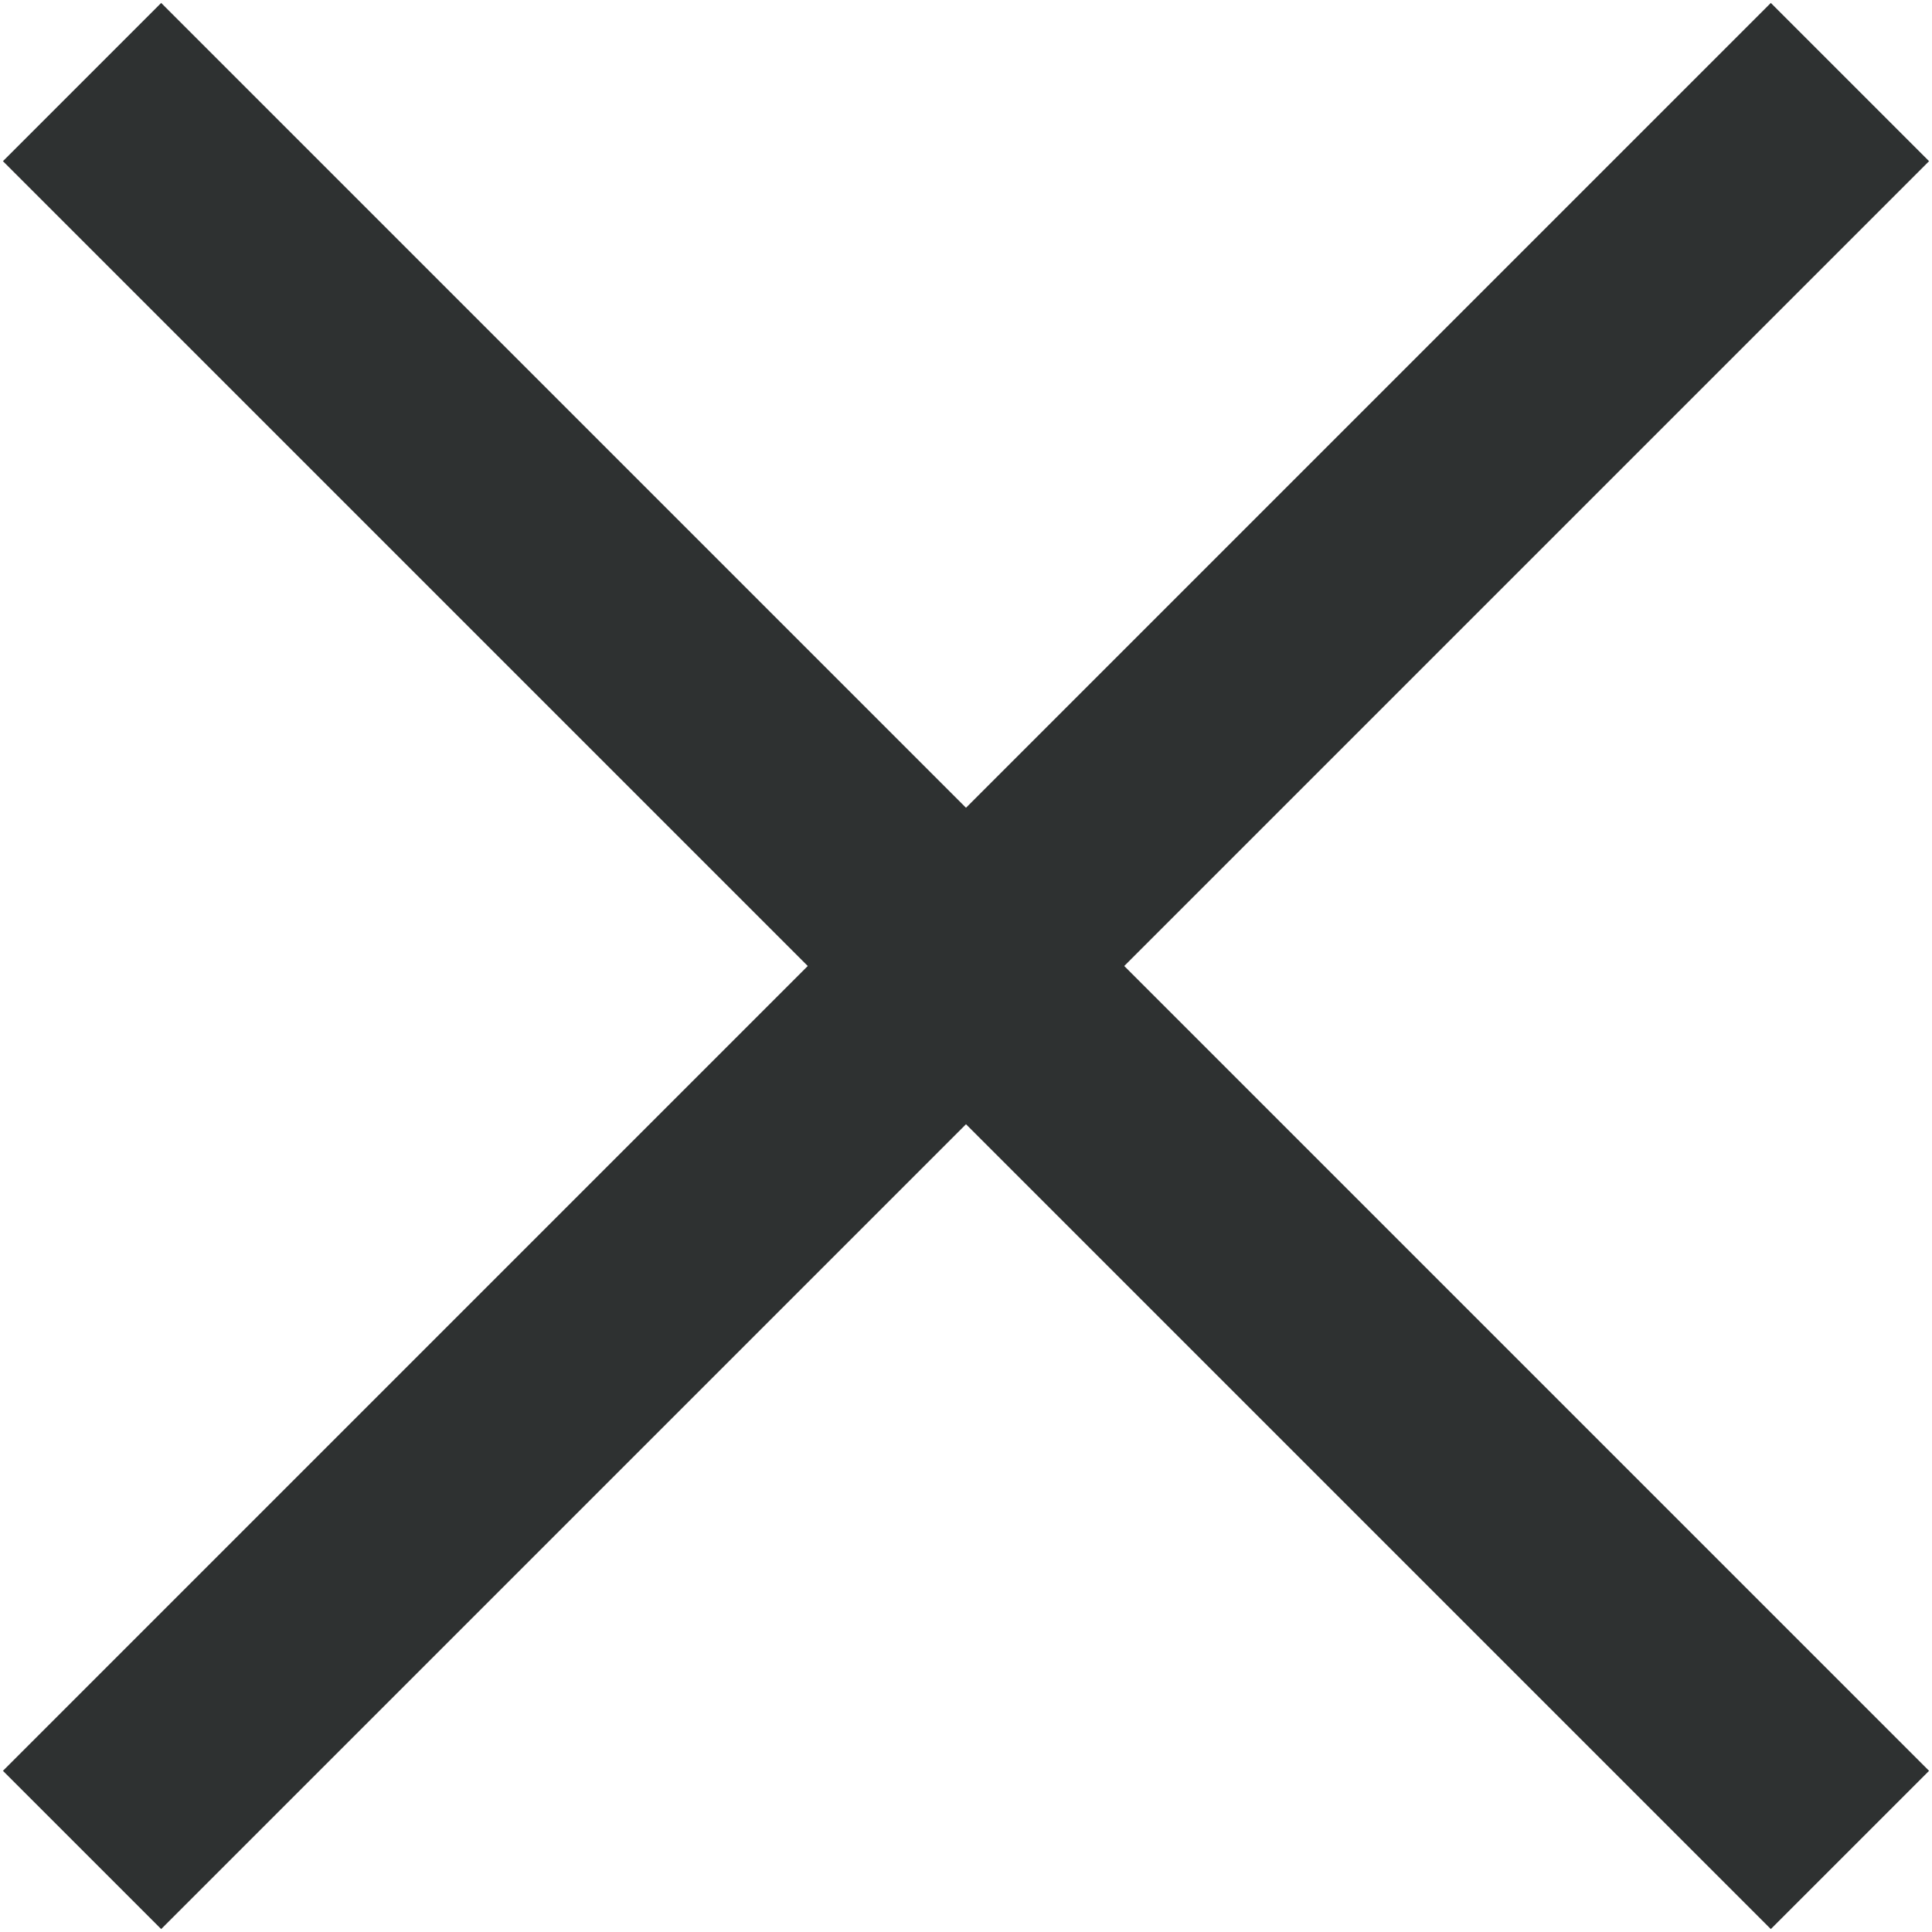
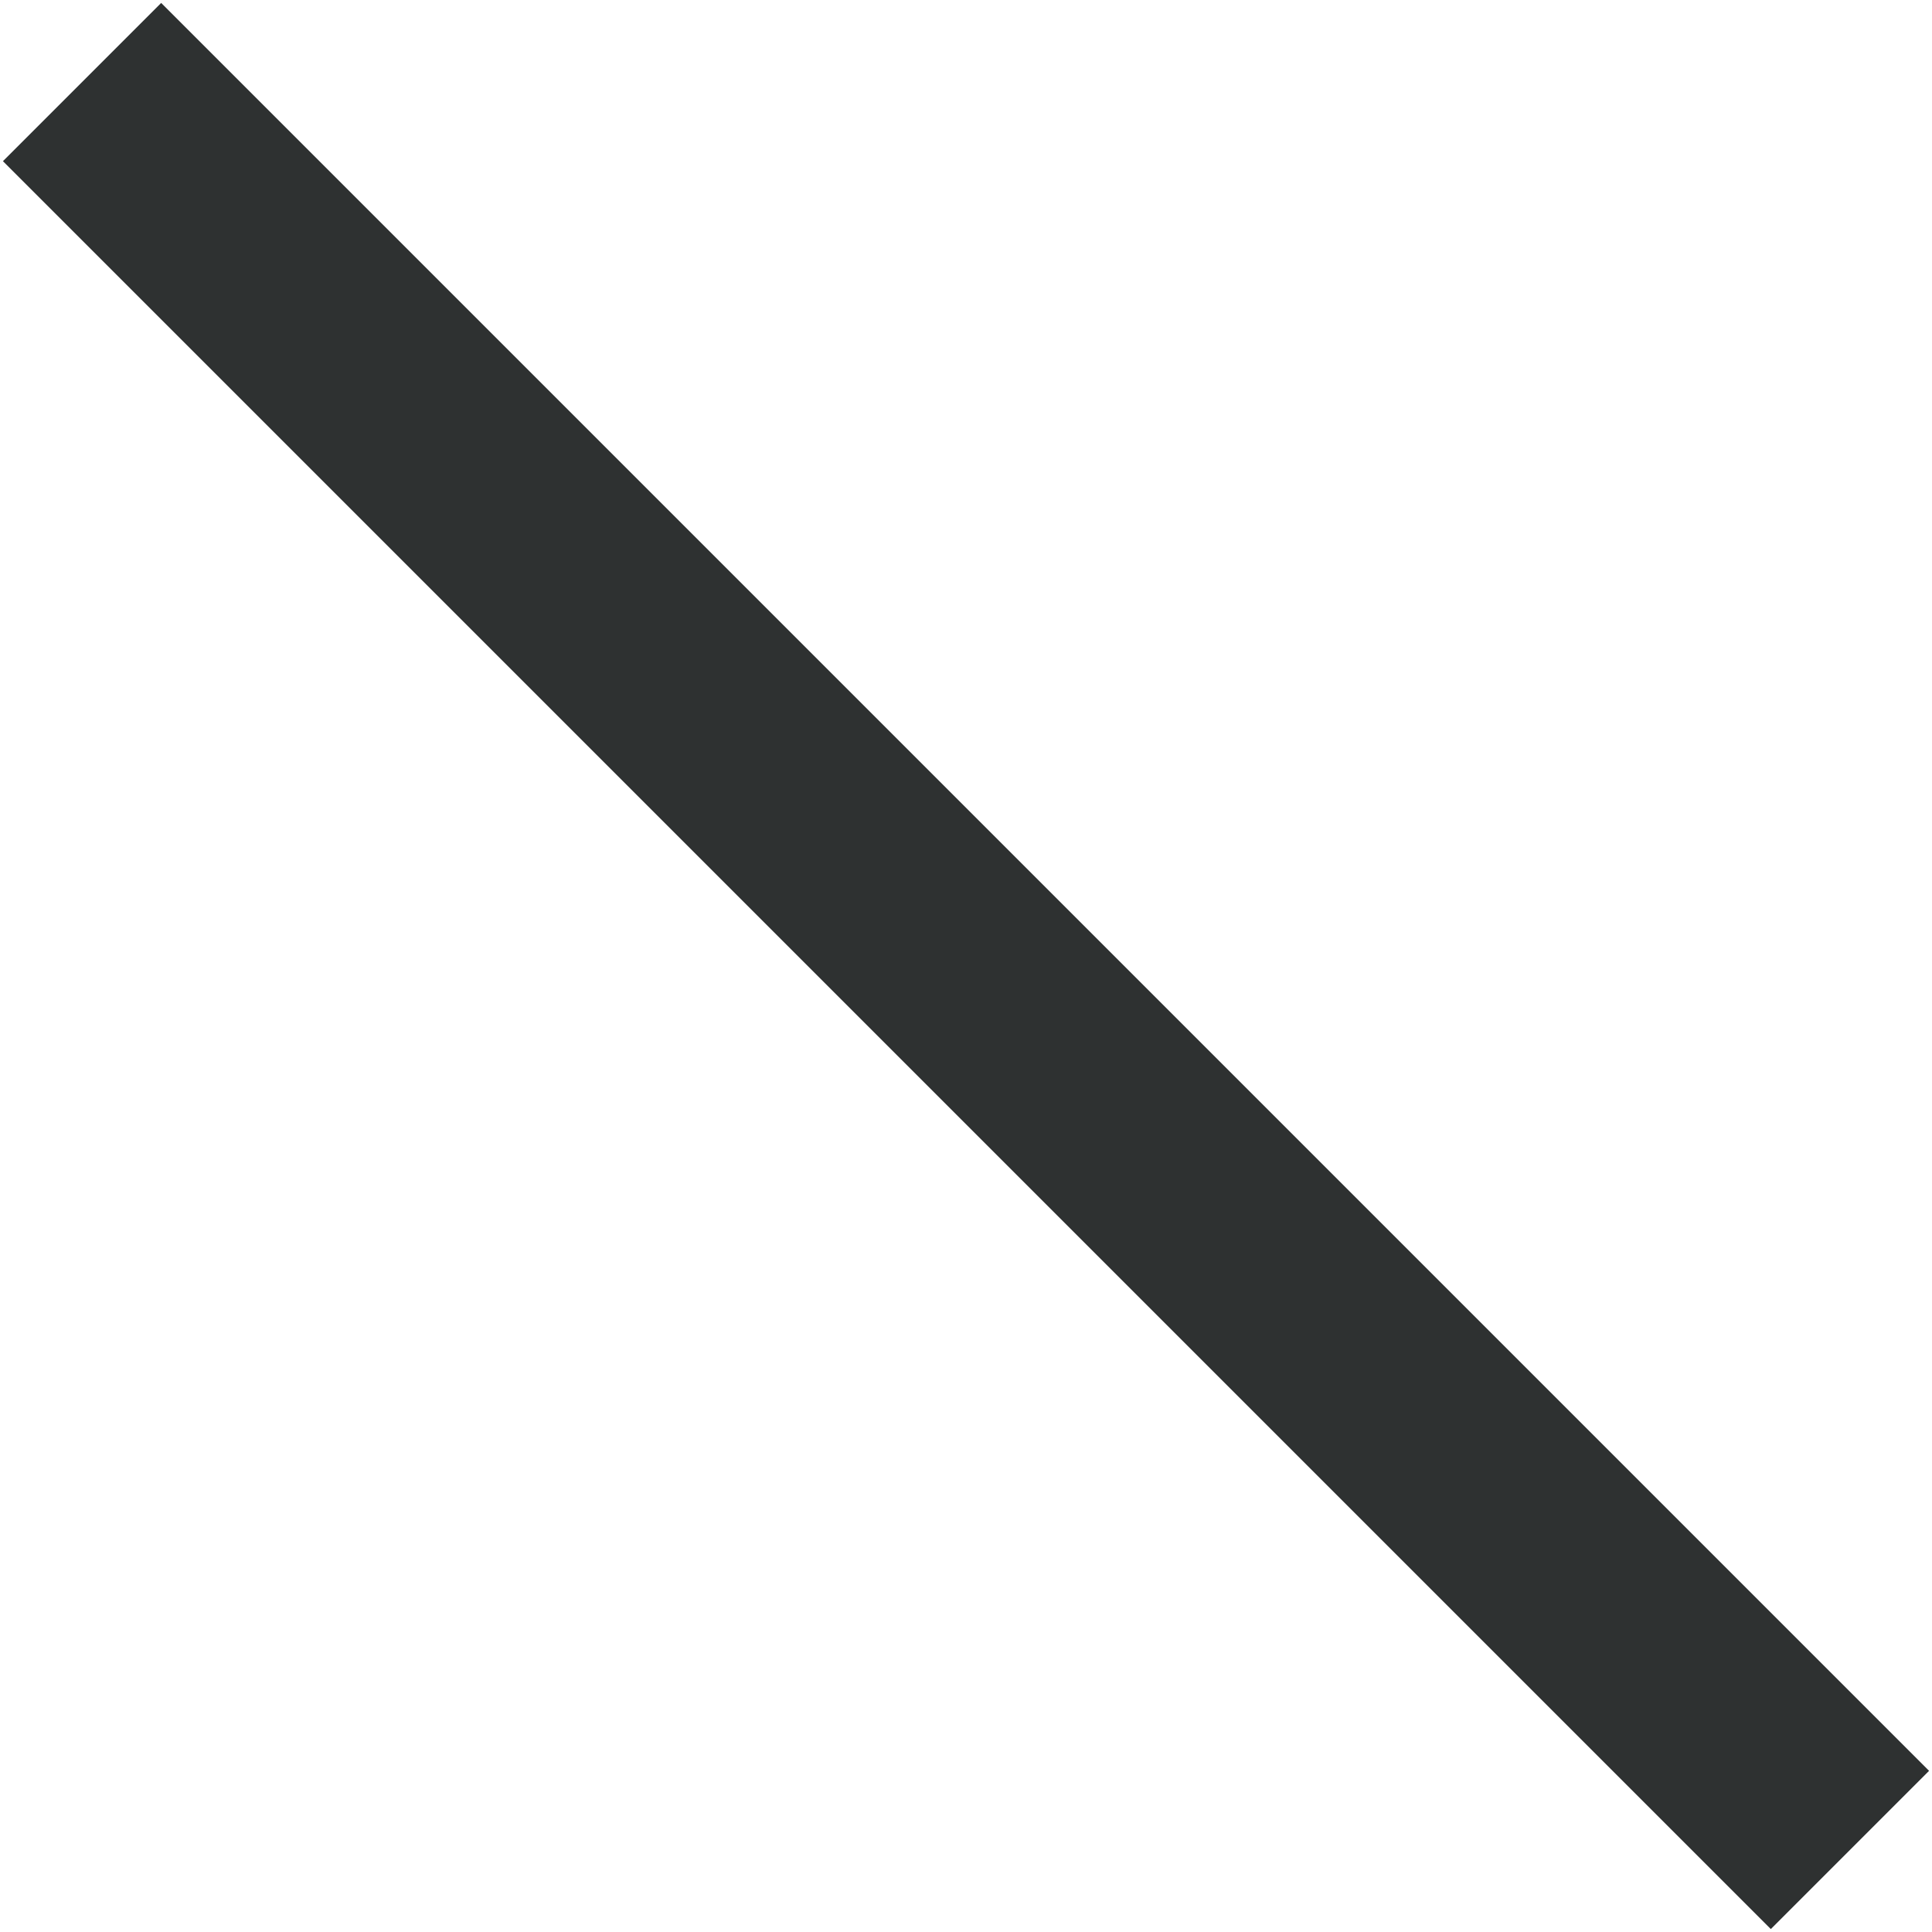
<svg xmlns="http://www.w3.org/2000/svg" version="1.1" id="Ebene_1" x="0px" y="0px" viewBox="0 0 25.9 25.9" style="enable-background:new 0 0 25.9 25.9;" xml:space="preserve">
  <style type="text/css">
	.st0{fill:none;stroke:#2E3131;stroke-width:3;}
</style>
  <line class="st0" x1="1.1" y1="1.1" x2="24.8" y2="24.8" />
-   <line class="st0" x1="1.1" y1="24.8" x2="24.8" y2="1.1" />
</svg>